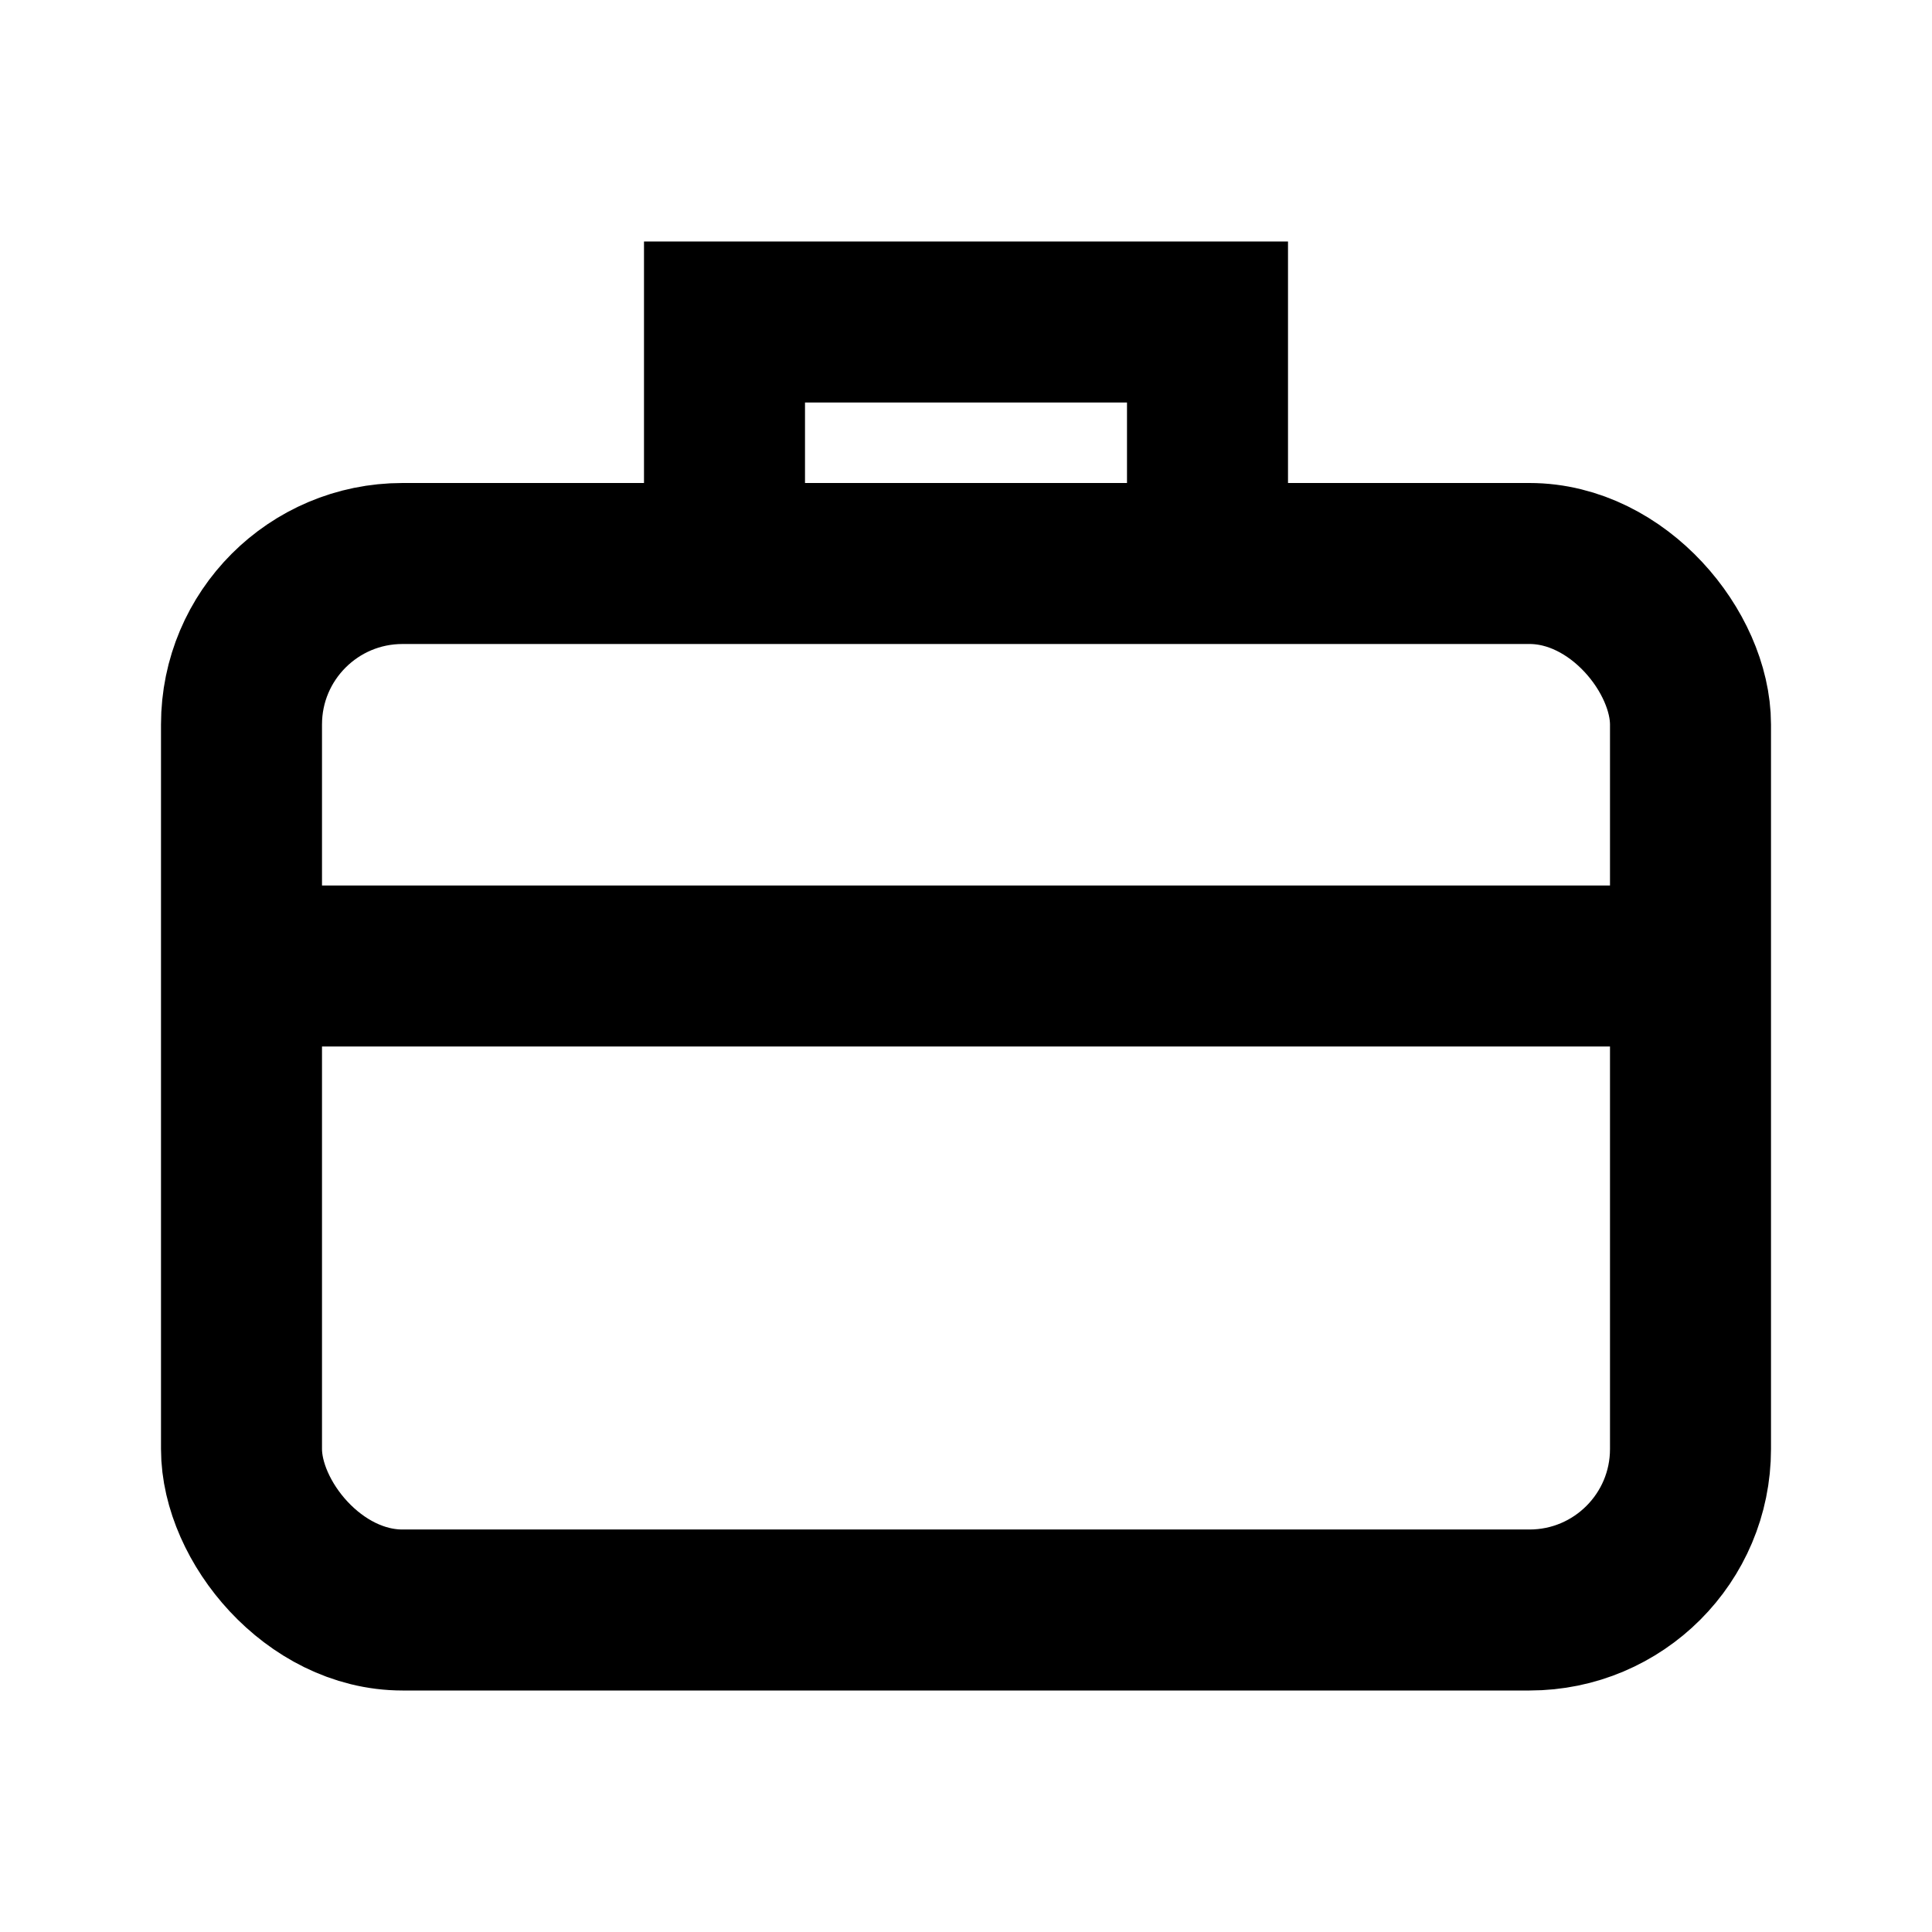
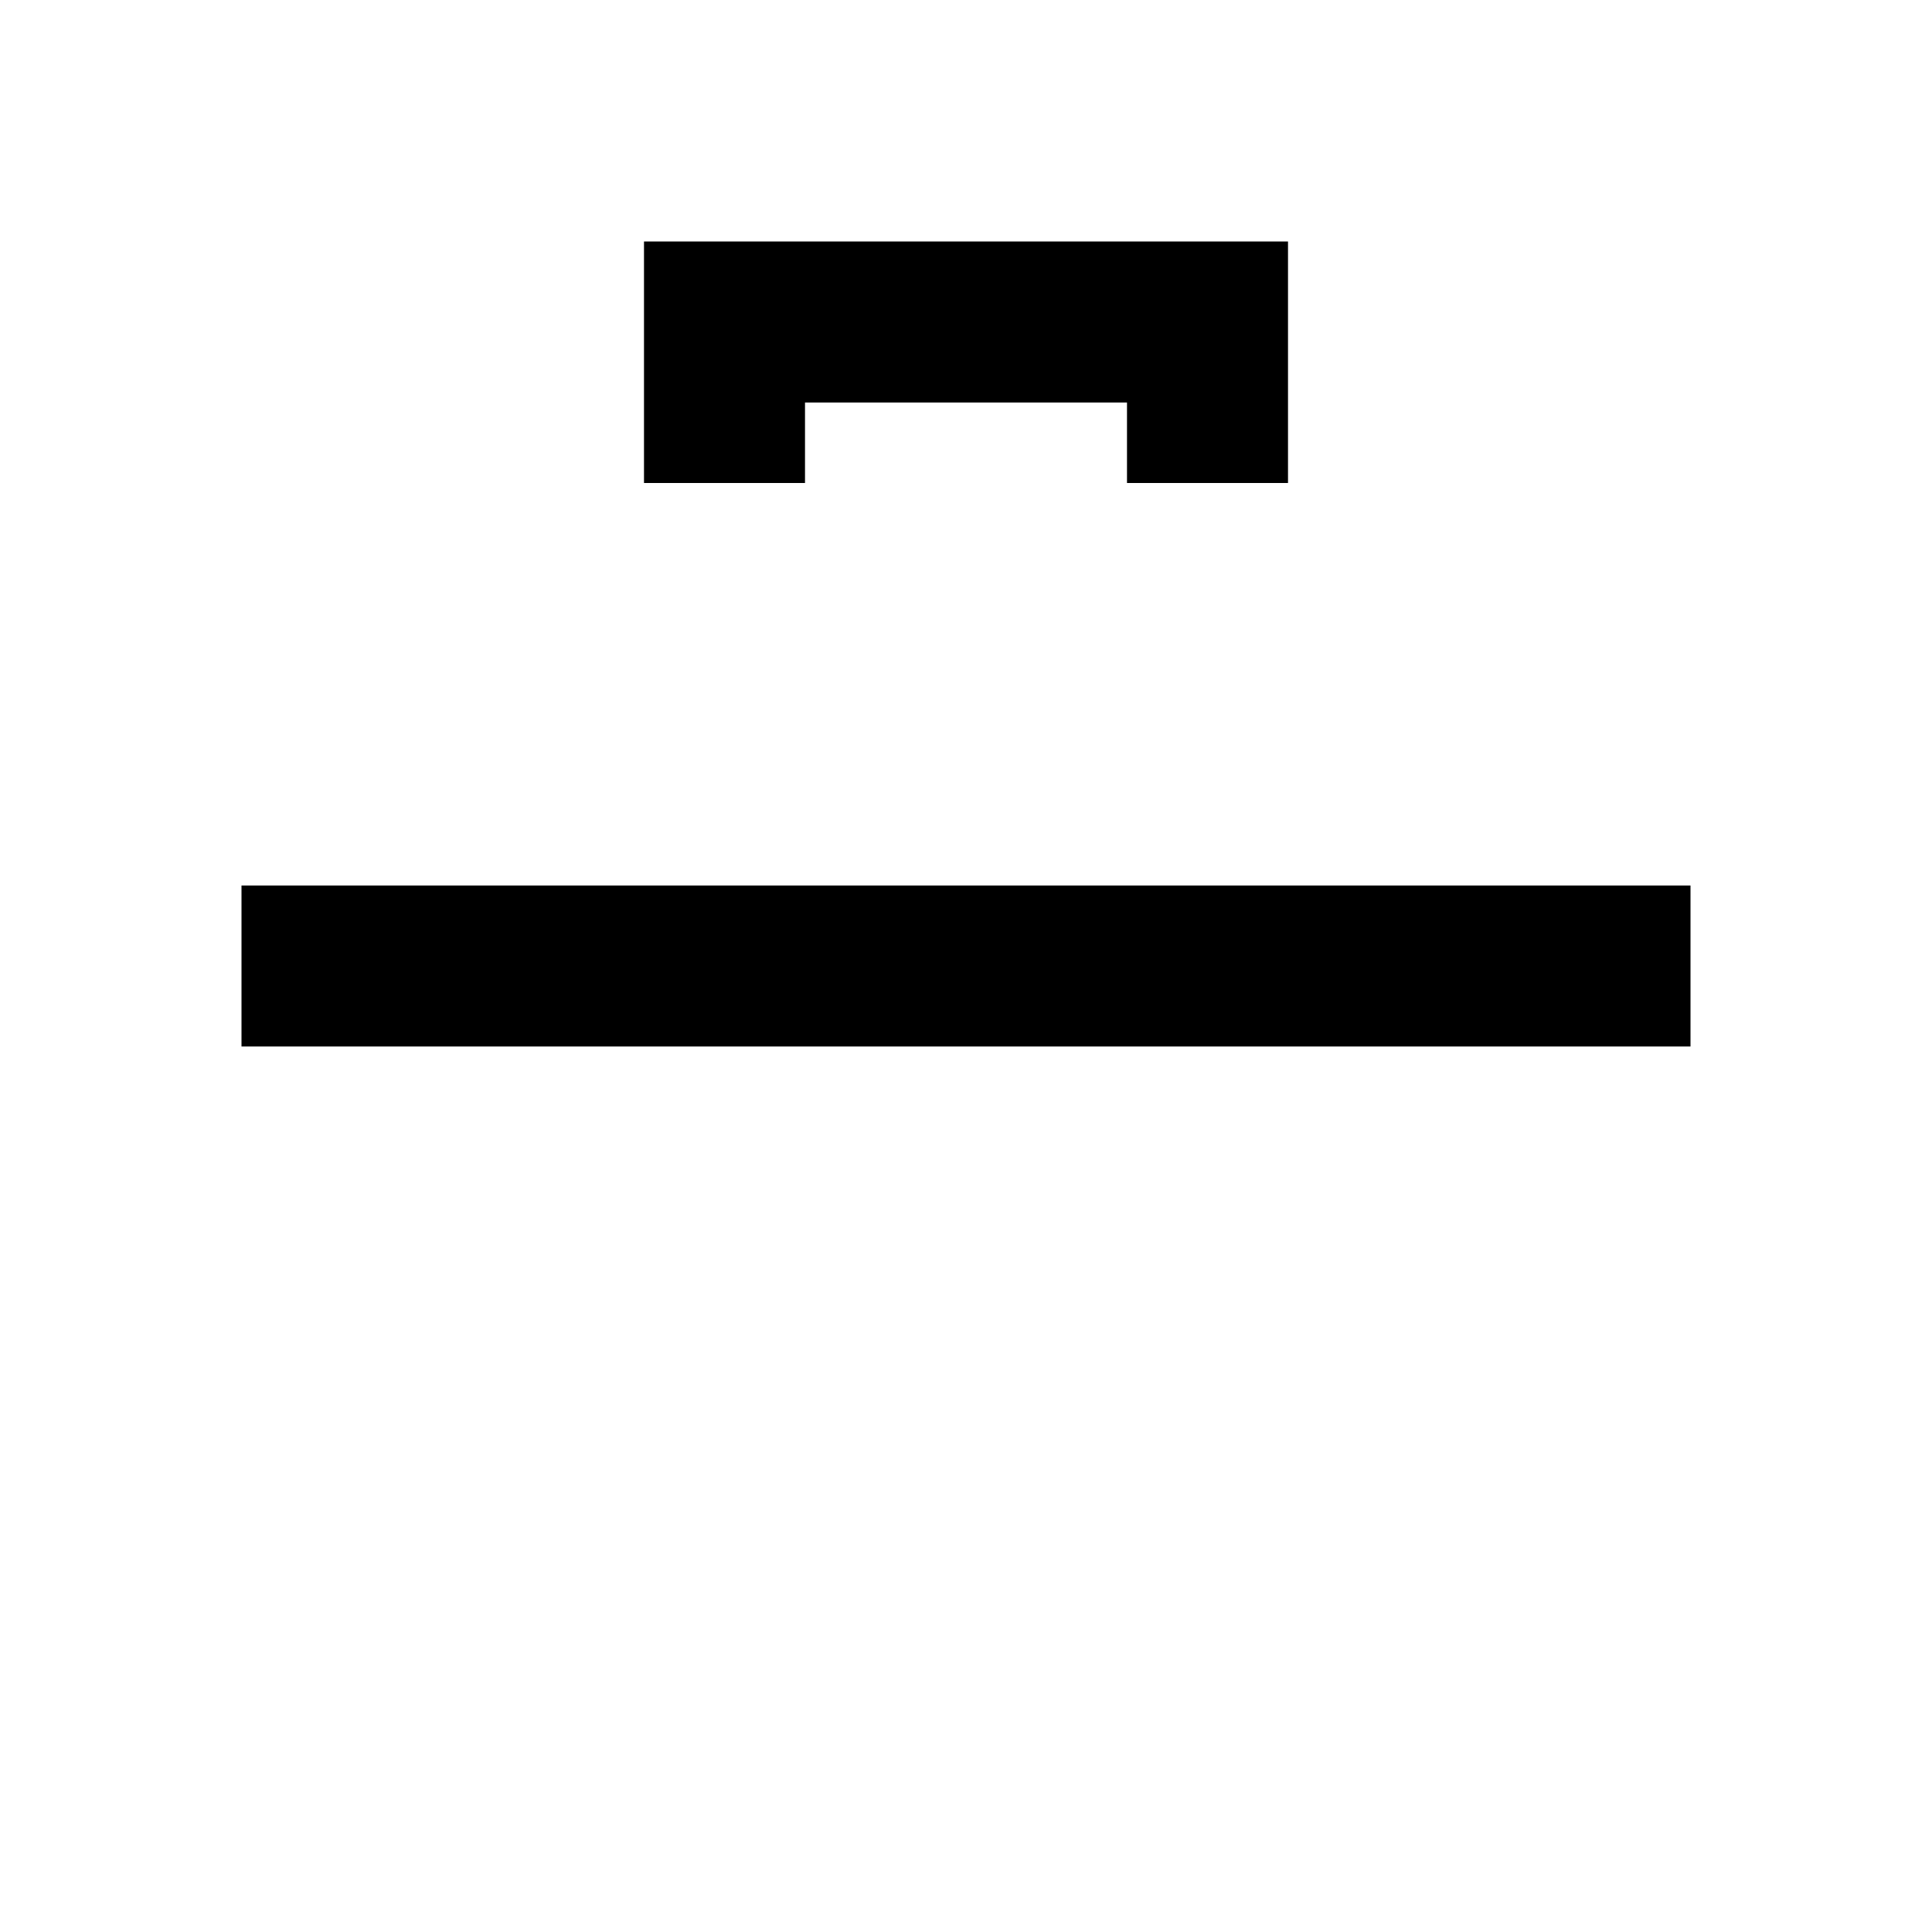
<svg xmlns="http://www.w3.org/2000/svg" viewBox="0 0 24 24" width="28" height="28" fill="none" stroke="currentColor" stroke-width="2">
  <path d="M9 6V4h6v2" />
-   <rect x="3" y="7" width="18" height="13" rx="2" />
  <path d="M3 12h18" />
</svg>